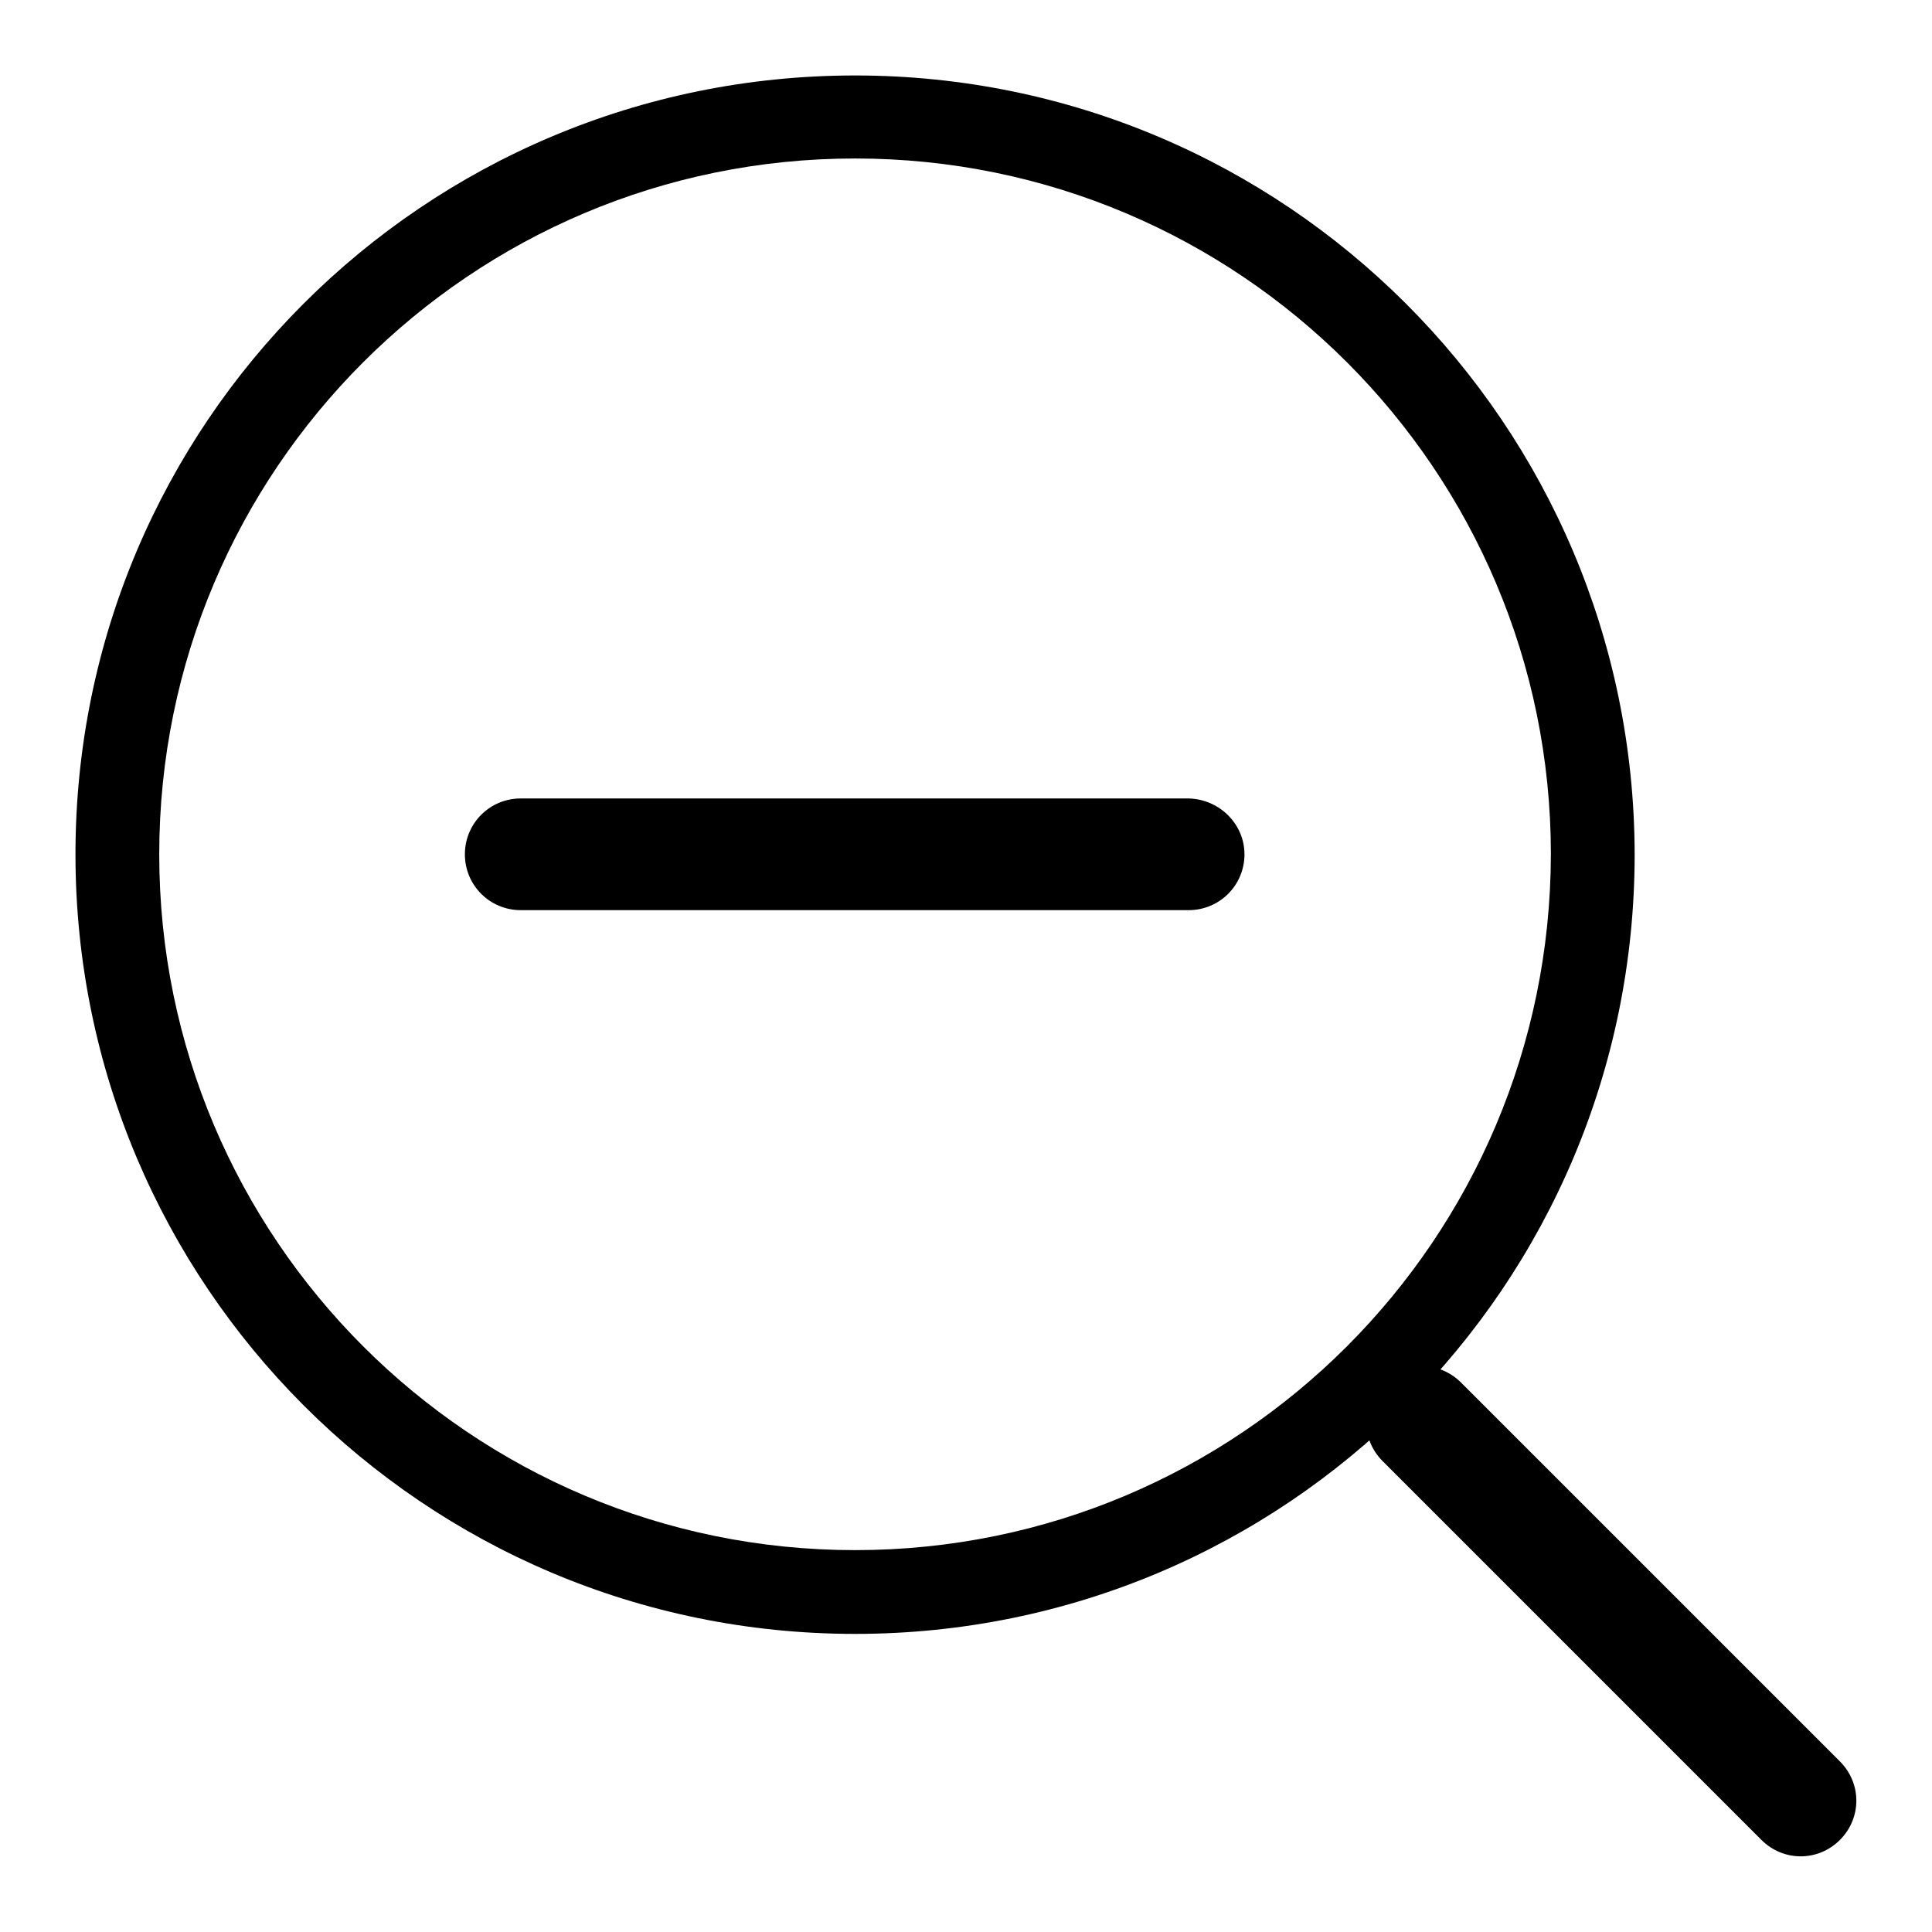
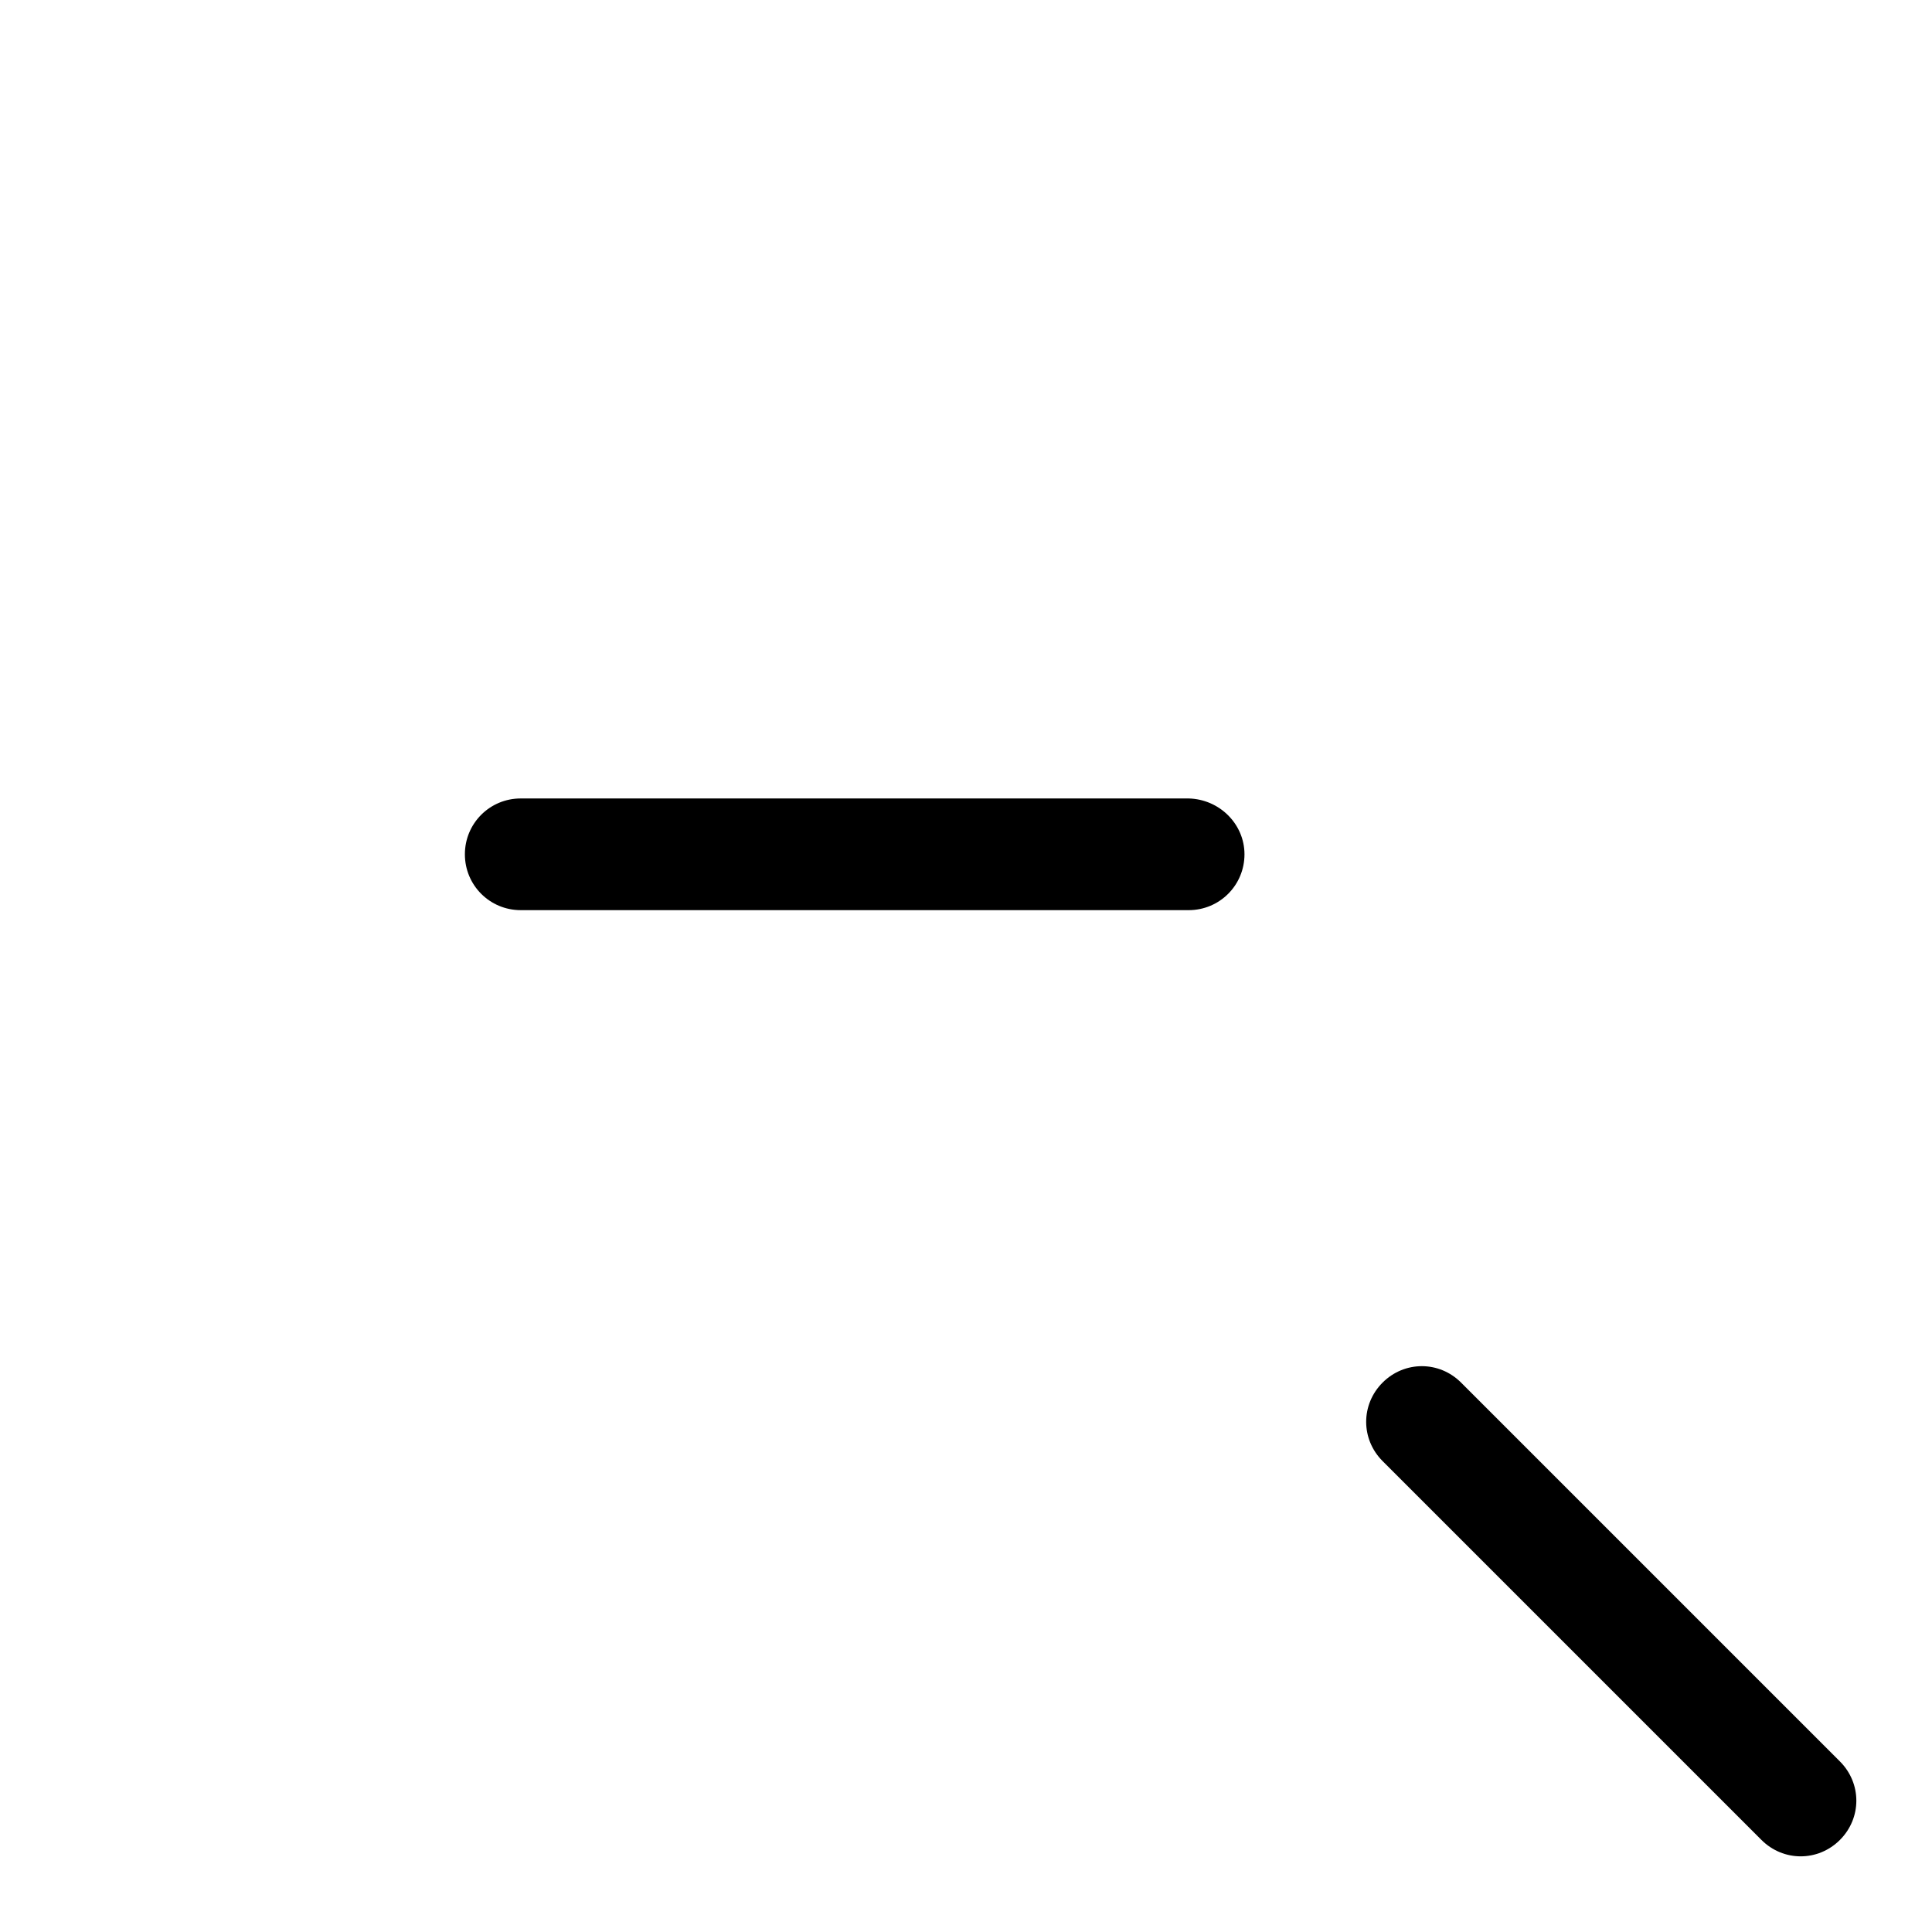
<svg xmlns="http://www.w3.org/2000/svg" version="1.1" x="0px" y="0px" viewBox="0 0 256 256" enable-background="new 0 0 256 256" xml:space="preserve">
  <g>
    <g>
-       <path fill="#000000" d="M113.3,10C56.2,10,10,56.2,10,113.2c0,57,46.2,103.3,103.3,103.3s103.3-46.2,103.3-103.3C216.5,56.2,170.3,10,113.3,10z M113.3,205.4c-50.9,0-92.2-41.3-92.2-92.2c0-50.9,41.3-92.2,92.2-92.2c50.9,0,92.2,41.3,92.2,92.2C205.4,164.2,164.2,205.4,113.3,205.4z" />
      <path fill="#000000" d="M243.8,243.8c-2.9,2.9-7.5,2.9-10.4,0l-50.2-50.2c-2.9-2.9-2.9-7.5,0-10.4l0,0c2.9-2.9,7.5-2.9,10.4,0l50.2,50.2C246.7,236.3,246.7,240.9,243.8,243.8L243.8,243.8z" />
      <path fill="#000000" d="M164.9,113.2c0,4.1-3.3,7.4-7.4,7.4H69c-4.1,0-7.4-3.3-7.4-7.4l0,0c0-4.1,3.3-7.4,7.4-7.4h88.5C161.6,105.9,164.9,109.2,164.9,113.2L164.9,113.2z" />
    </g>
  </g>
</svg>